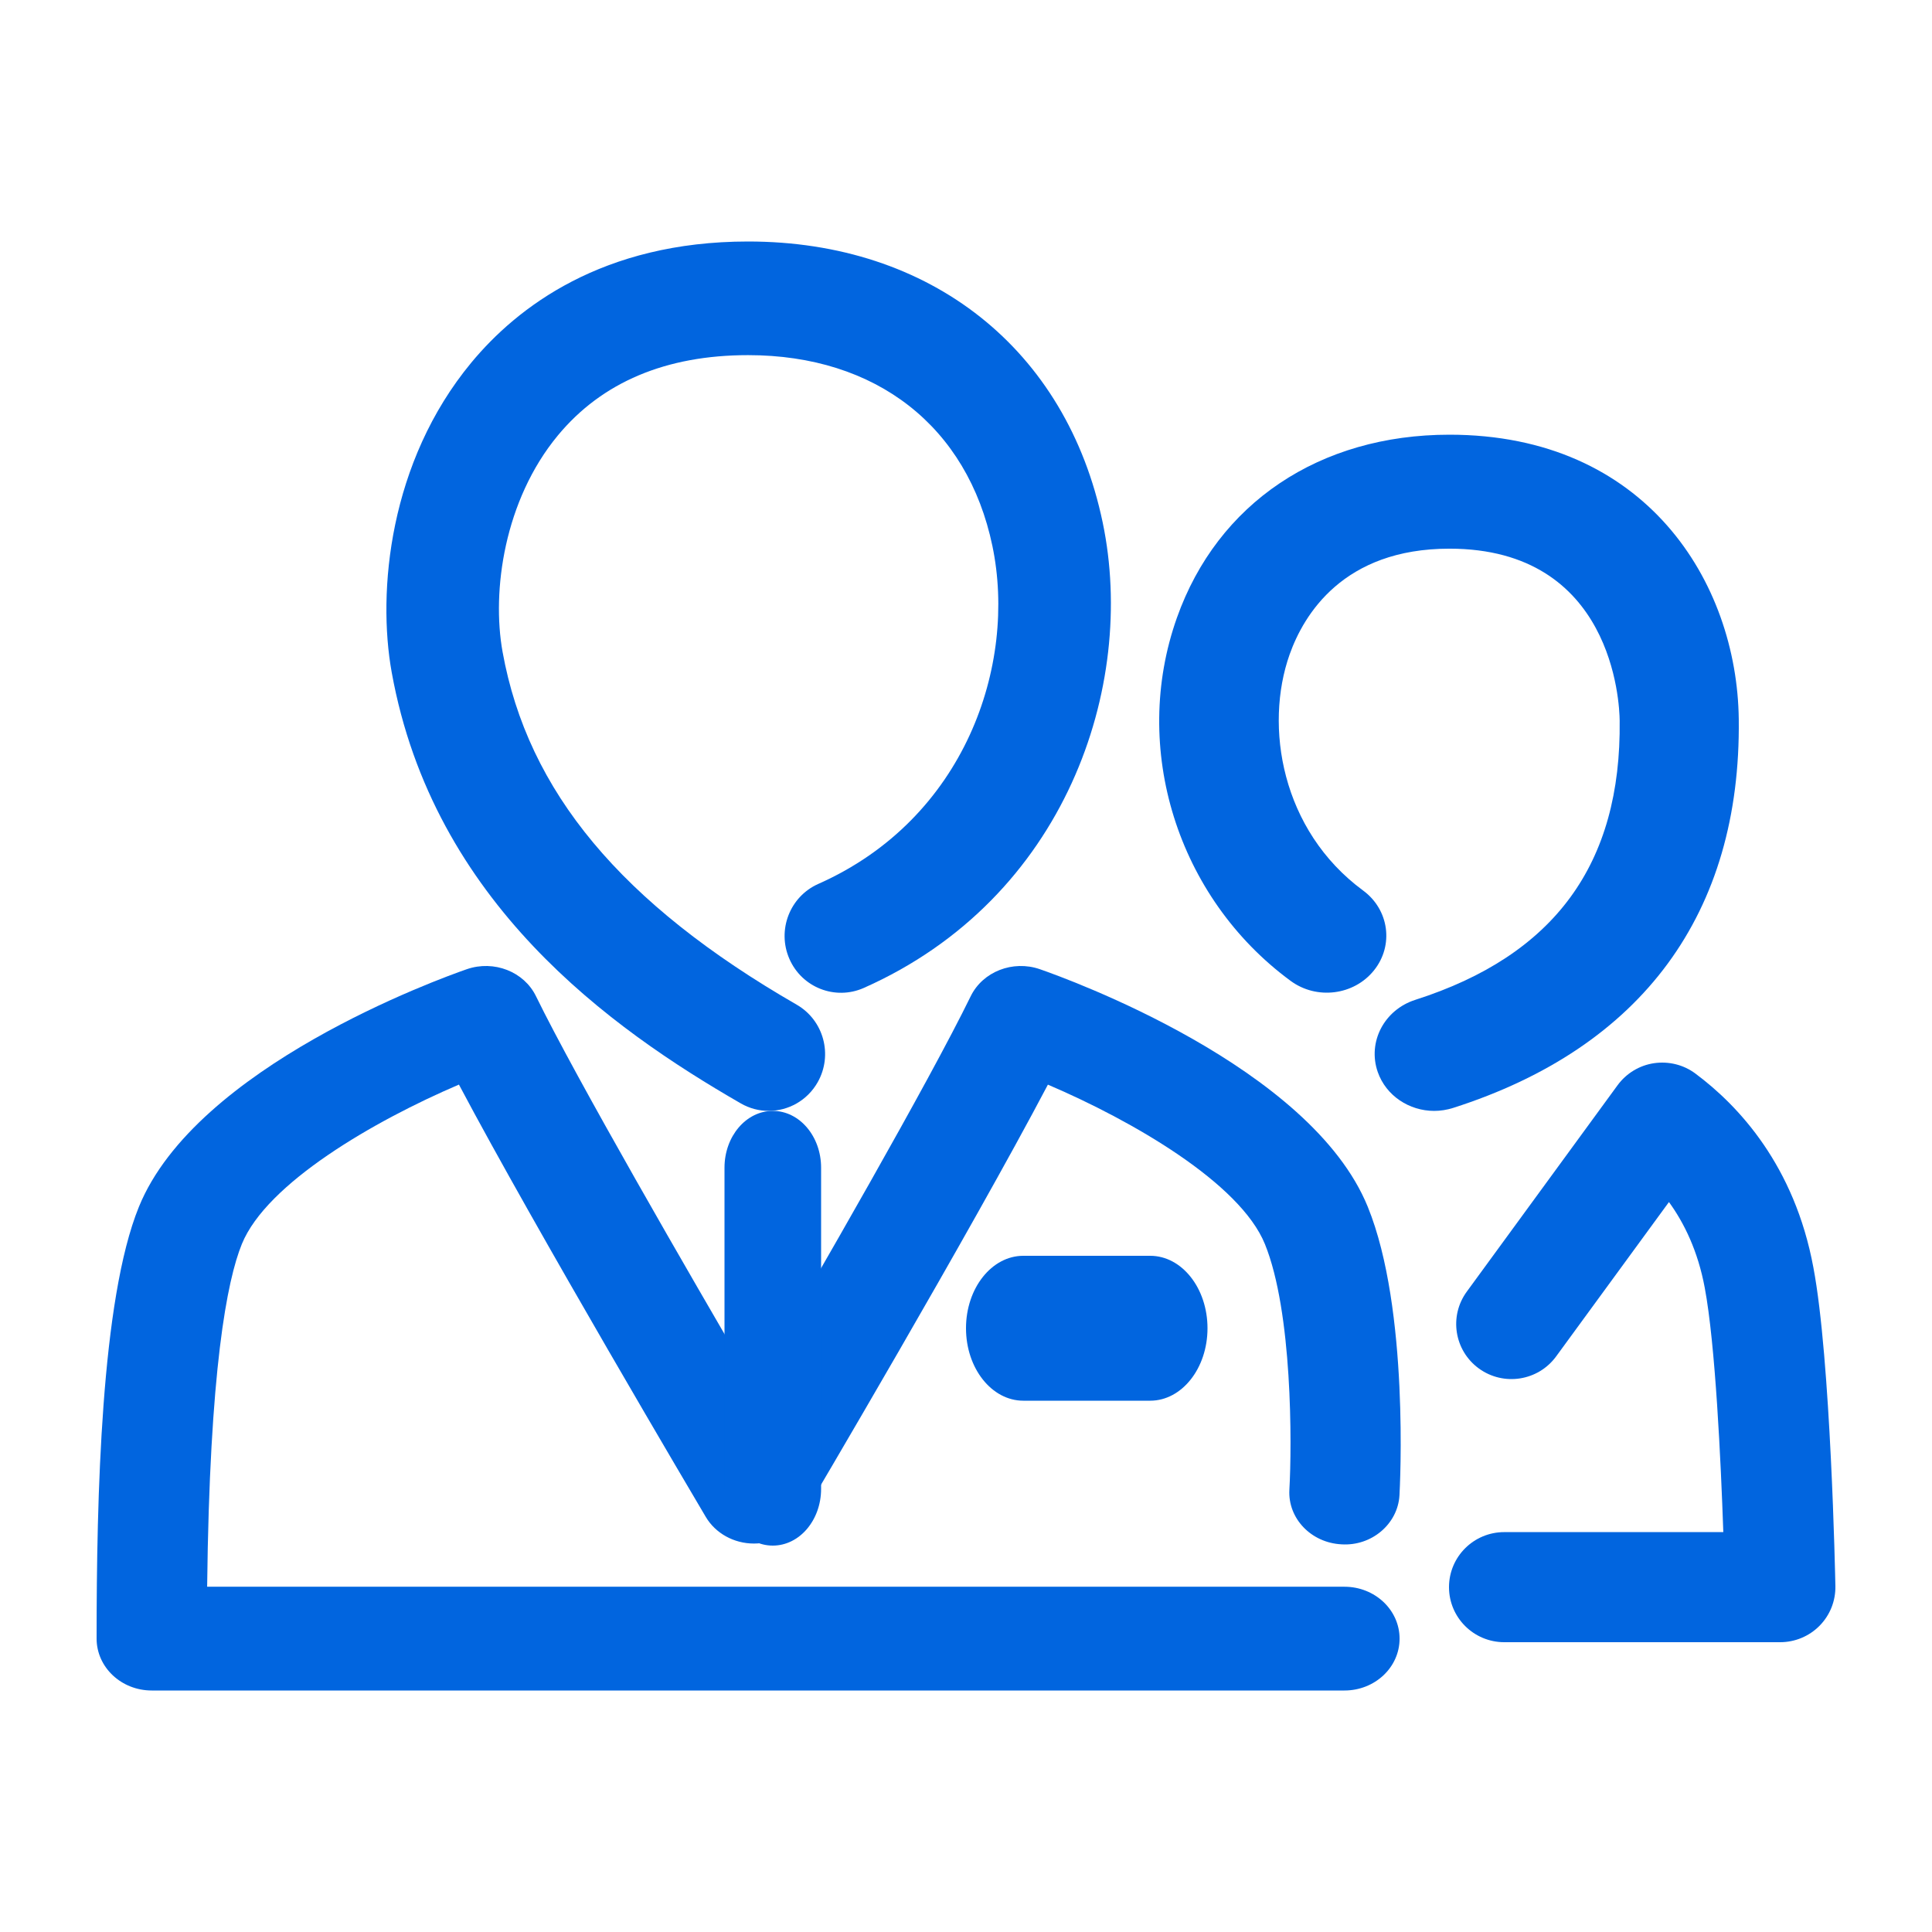
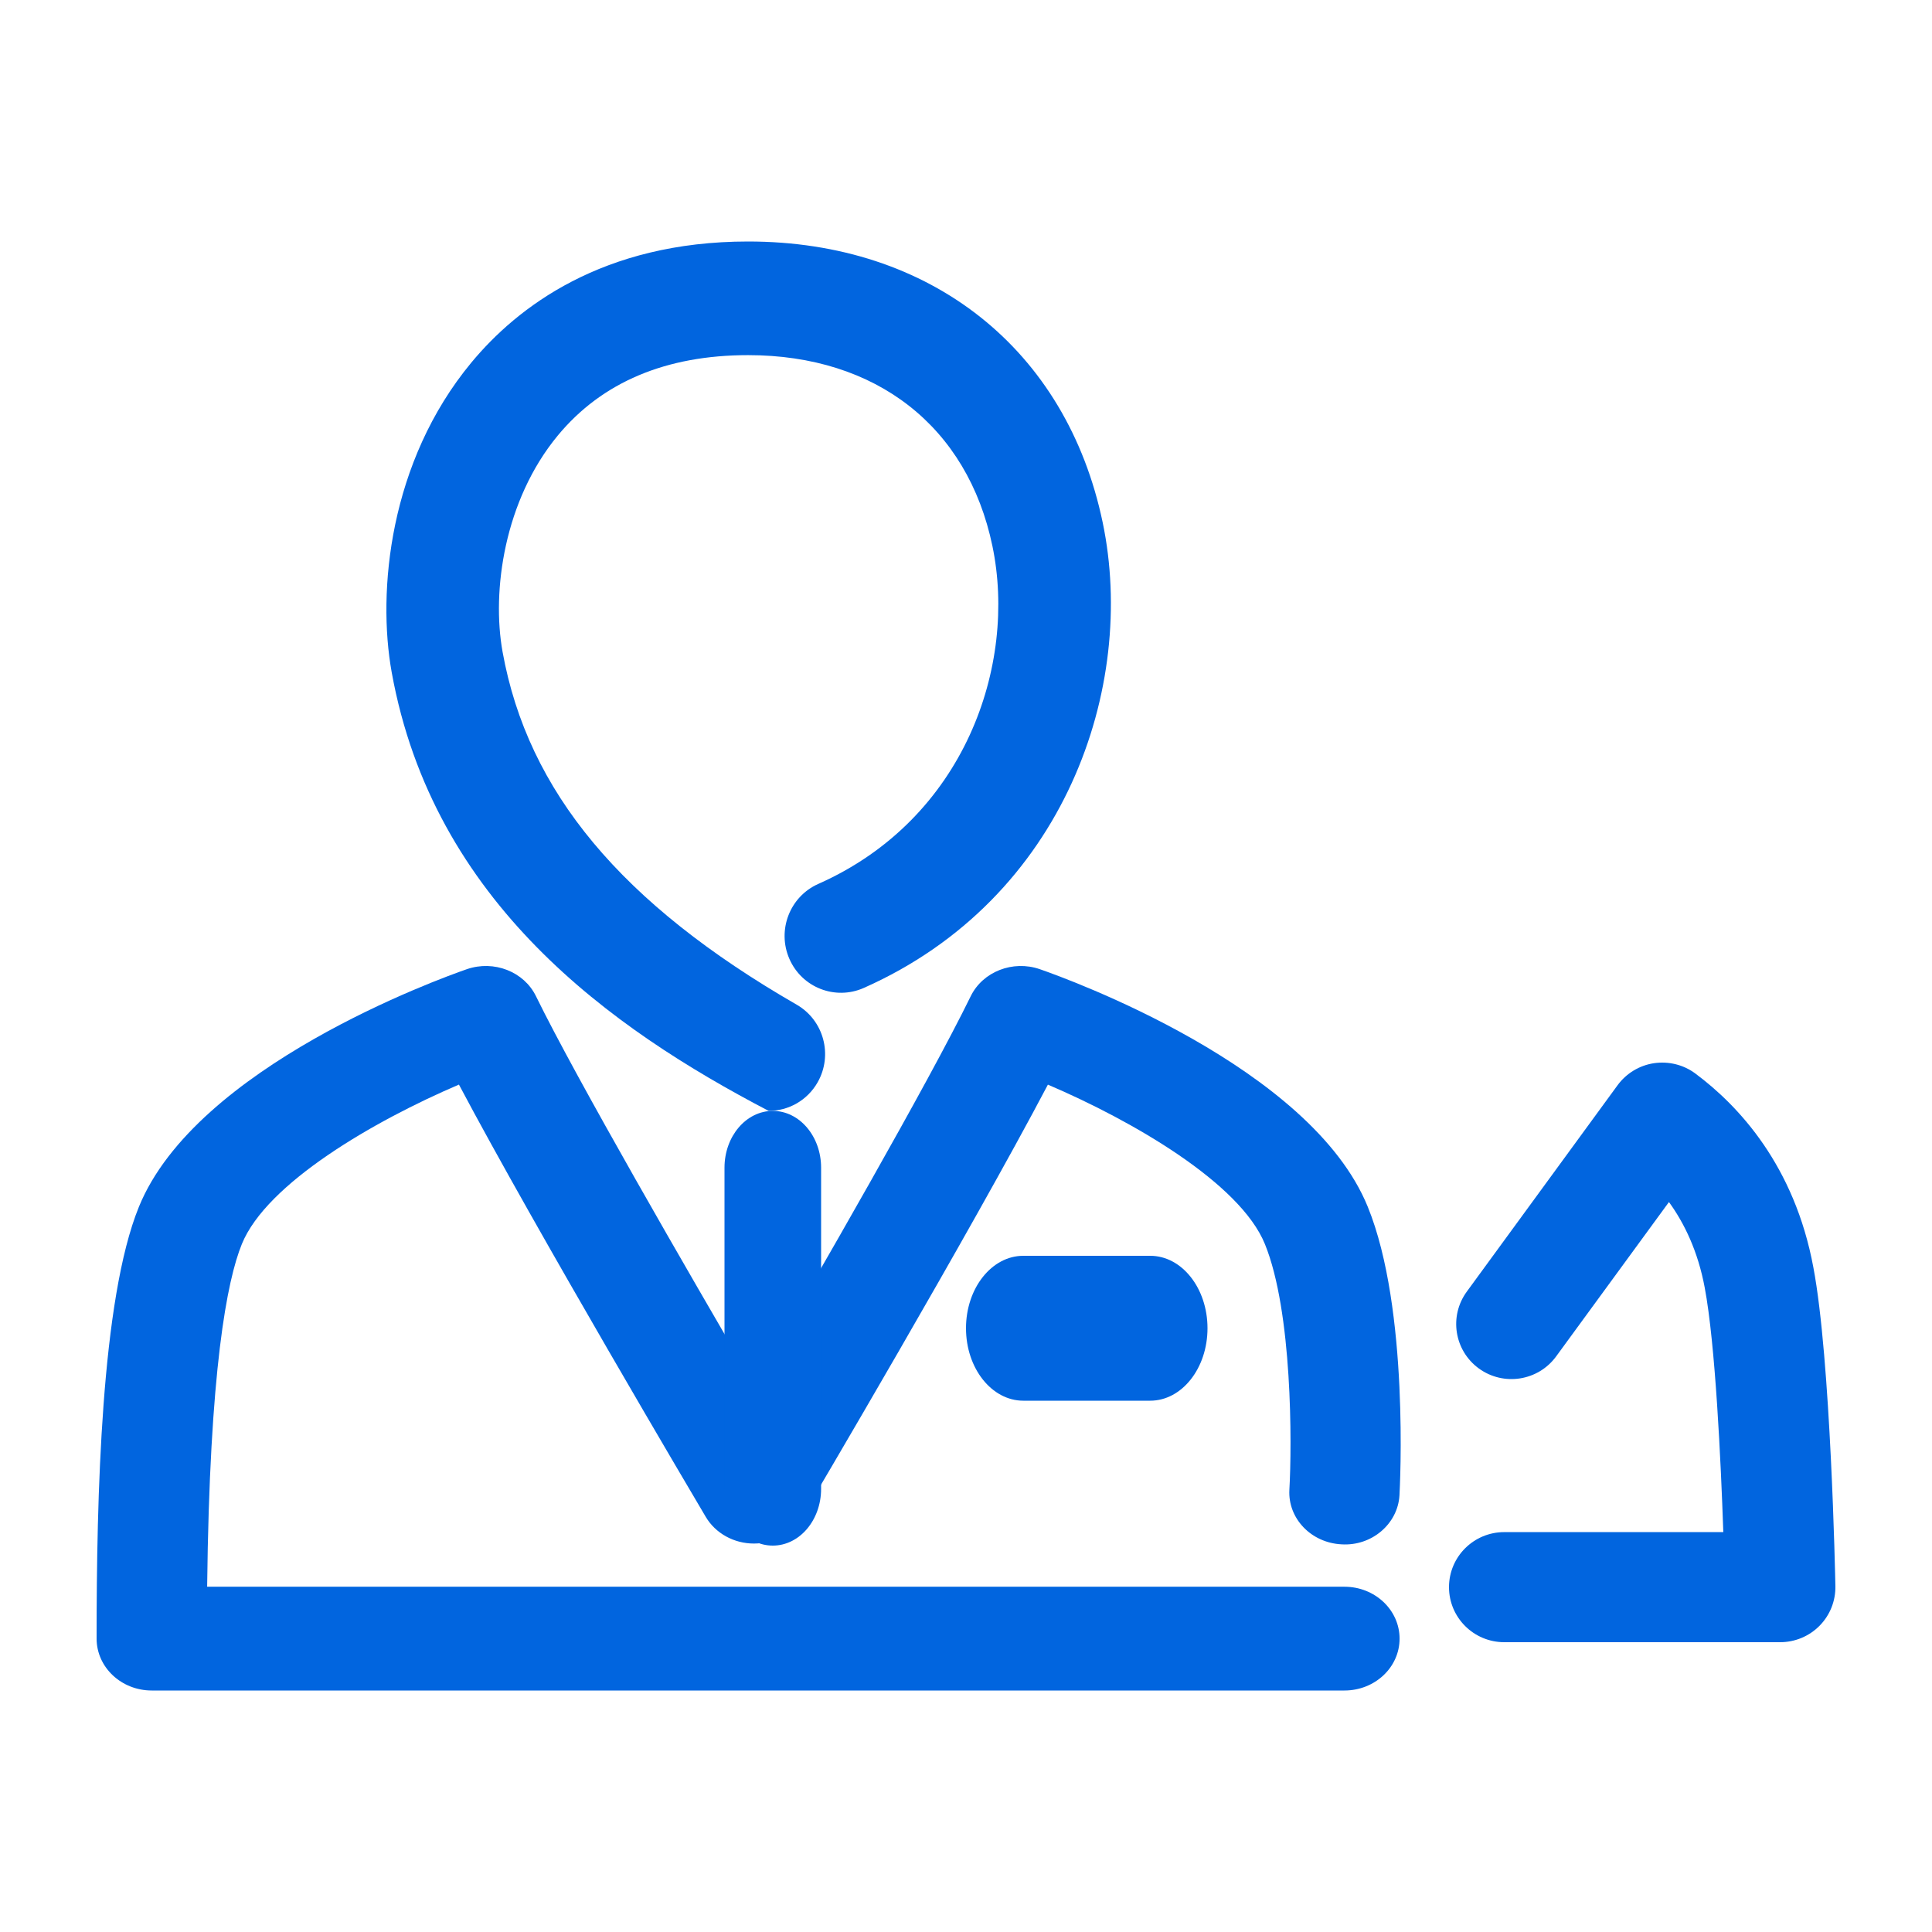
<svg xmlns="http://www.w3.org/2000/svg" width="110" height="110" viewBox="0 0 110 110" fill="none">
-   <path d="M43.765 63.25C43.226 63.25 42.678 63.111 42.176 62.822C34.78 58.561 24.671 51.38 22.302 38.28C21.472 33.678 22.158 26.298 26.832 20.649C29.438 17.503 34.288 13.75 42.595 13.75C52.989 13.75 60.727 19.885 62.785 29.76C64.725 39.067 60.671 51.154 49.172 56.253C47.55 56.966 45.656 56.228 44.944 54.593C44.23 52.958 44.967 51.049 46.589 50.327C54.957 46.618 57.911 37.842 56.504 31.09C55.086 24.282 49.887 20.22 42.595 20.22C37.917 20.22 34.272 21.76 31.76 24.795C28.715 28.475 27.986 33.637 28.615 37.118C30.053 45.067 35.374 51.449 45.361 57.203C46.899 58.09 47.434 60.065 46.555 61.618C45.962 62.663 44.879 63.25 43.765 63.25Z" fill="#0165DF" />
+   <path d="M43.765 63.25C34.78 58.561 24.671 51.38 22.302 38.28C21.472 33.678 22.158 26.298 26.832 20.649C29.438 17.503 34.288 13.75 42.595 13.75C52.989 13.75 60.727 19.885 62.785 29.76C64.725 39.067 60.671 51.154 49.172 56.253C47.55 56.966 45.656 56.228 44.944 54.593C44.23 52.958 44.967 51.049 46.589 50.327C54.957 46.618 57.911 37.842 56.504 31.09C55.086 24.282 49.887 20.22 42.595 20.22C37.917 20.22 34.272 21.76 31.76 24.795C28.715 28.475 27.986 33.637 28.615 37.118C30.053 45.067 35.374 51.449 45.361 57.203C46.899 58.09 47.434 60.065 46.555 61.618C45.962 62.663 44.879 63.25 43.765 63.25Z" fill="#0165DF" />
  <path d="M76.547 96.25H8.638C6.906 96.25 5.5 94.926 5.5 93.294C5.5 85.281 5.75 74.012 7.909 68.711C11.158 60.73 25.012 55.726 26.582 55.181C28.122 54.651 29.834 55.318 30.517 56.721C32.806 61.405 39.213 72.48 42.92 78.819C46.566 72.568 52.839 61.692 55.268 56.721C55.953 55.32 57.669 54.651 59.202 55.181C60.773 55.726 74.629 60.73 77.876 68.712C80.25 74.539 79.702 84.704 79.68 85.136C79.587 86.765 78.099 88.038 76.38 87.928C74.648 87.841 73.32 86.45 73.412 84.82C73.558 82.237 73.588 74.689 72.018 70.831C70.606 67.361 64.491 63.818 59.663 61.755C55.209 70.218 46.094 85.643 45.666 86.367C45.112 87.303 44.063 87.883 42.925 87.883C41.788 87.883 40.739 87.303 40.185 86.368C39.748 85.63 30.495 69.992 26.13 61.752C21.301 63.817 15.184 67.36 13.771 70.829C12.926 72.903 11.932 77.982 11.794 90.342H76.547C78.281 90.342 79.686 91.664 79.686 93.298C79.686 94.931 78.281 96.25 76.547 96.25Z" fill="#0165DF" />
  <path d="M44 88C42.48 88 41.25 86.553 41.25 84.766V66.484C41.25 64.696 42.482 63.25 44 63.25C45.518 63.25 46.75 64.696 46.75 66.484V84.768C46.75 86.553 45.519 88 44 88Z" fill="#0165DF" />
  <path d="M101.354 93.5H85.647C83.908 93.5 82.5 92.097 82.5 90.366C82.5 88.634 83.908 87.232 85.647 87.232H98.118C97.98 83.233 97.667 76.521 97.059 73.309C96.673 71.24 95.9 69.647 95.023 68.439L88.6 77.228C87.576 78.629 85.609 78.936 84.205 77.919C82.8 76.899 82.49 74.939 83.513 73.54L92.098 61.788C92.595 61.111 93.341 60.657 94.173 60.534C95.005 60.413 95.854 60.62 96.527 61.123C98.998 62.961 102.171 66.37 103.245 72.158C104.237 77.381 104.489 89.78 104.499 90.305C104.516 91.147 104.193 91.96 103.601 92.561C103.008 93.162 102.2 93.5 101.354 93.5Z" fill="#0165DF" />
-   <path d="M81.655 63.25C80.24 63.25 78.916 62.391 78.442 61.032C77.852 59.331 78.808 57.494 80.583 56.926C88.51 54.392 92.318 49.19 92.217 41.022C92.205 40.02 91.832 31.239 82.526 31.239C76.469 31.239 74.226 35.011 73.427 37.258C71.979 41.341 72.948 47.268 77.607 50.701C79.092 51.791 79.369 53.829 78.228 55.249C77.087 56.673 74.962 56.94 73.477 55.843C67.029 51.099 64.372 42.596 67.01 35.168C69.329 28.643 75.127 24.75 82.526 24.75C93.71 24.75 98.904 33.145 98.998 40.947C99.132 51.982 93.508 59.636 82.733 63.081C82.373 63.194 82.012 63.25 81.655 63.25Z" fill="#0165DF" />
  <path d="M65.487 79.75H58.263C56.461 79.75 55 77.904 55 75.625C55 73.345 56.462 71.5 58.263 71.5H65.487C67.29 71.5 68.75 73.345 68.75 75.625C68.75 77.904 67.29 79.75 65.487 79.75Z" fill="#0165DF" />
</svg>